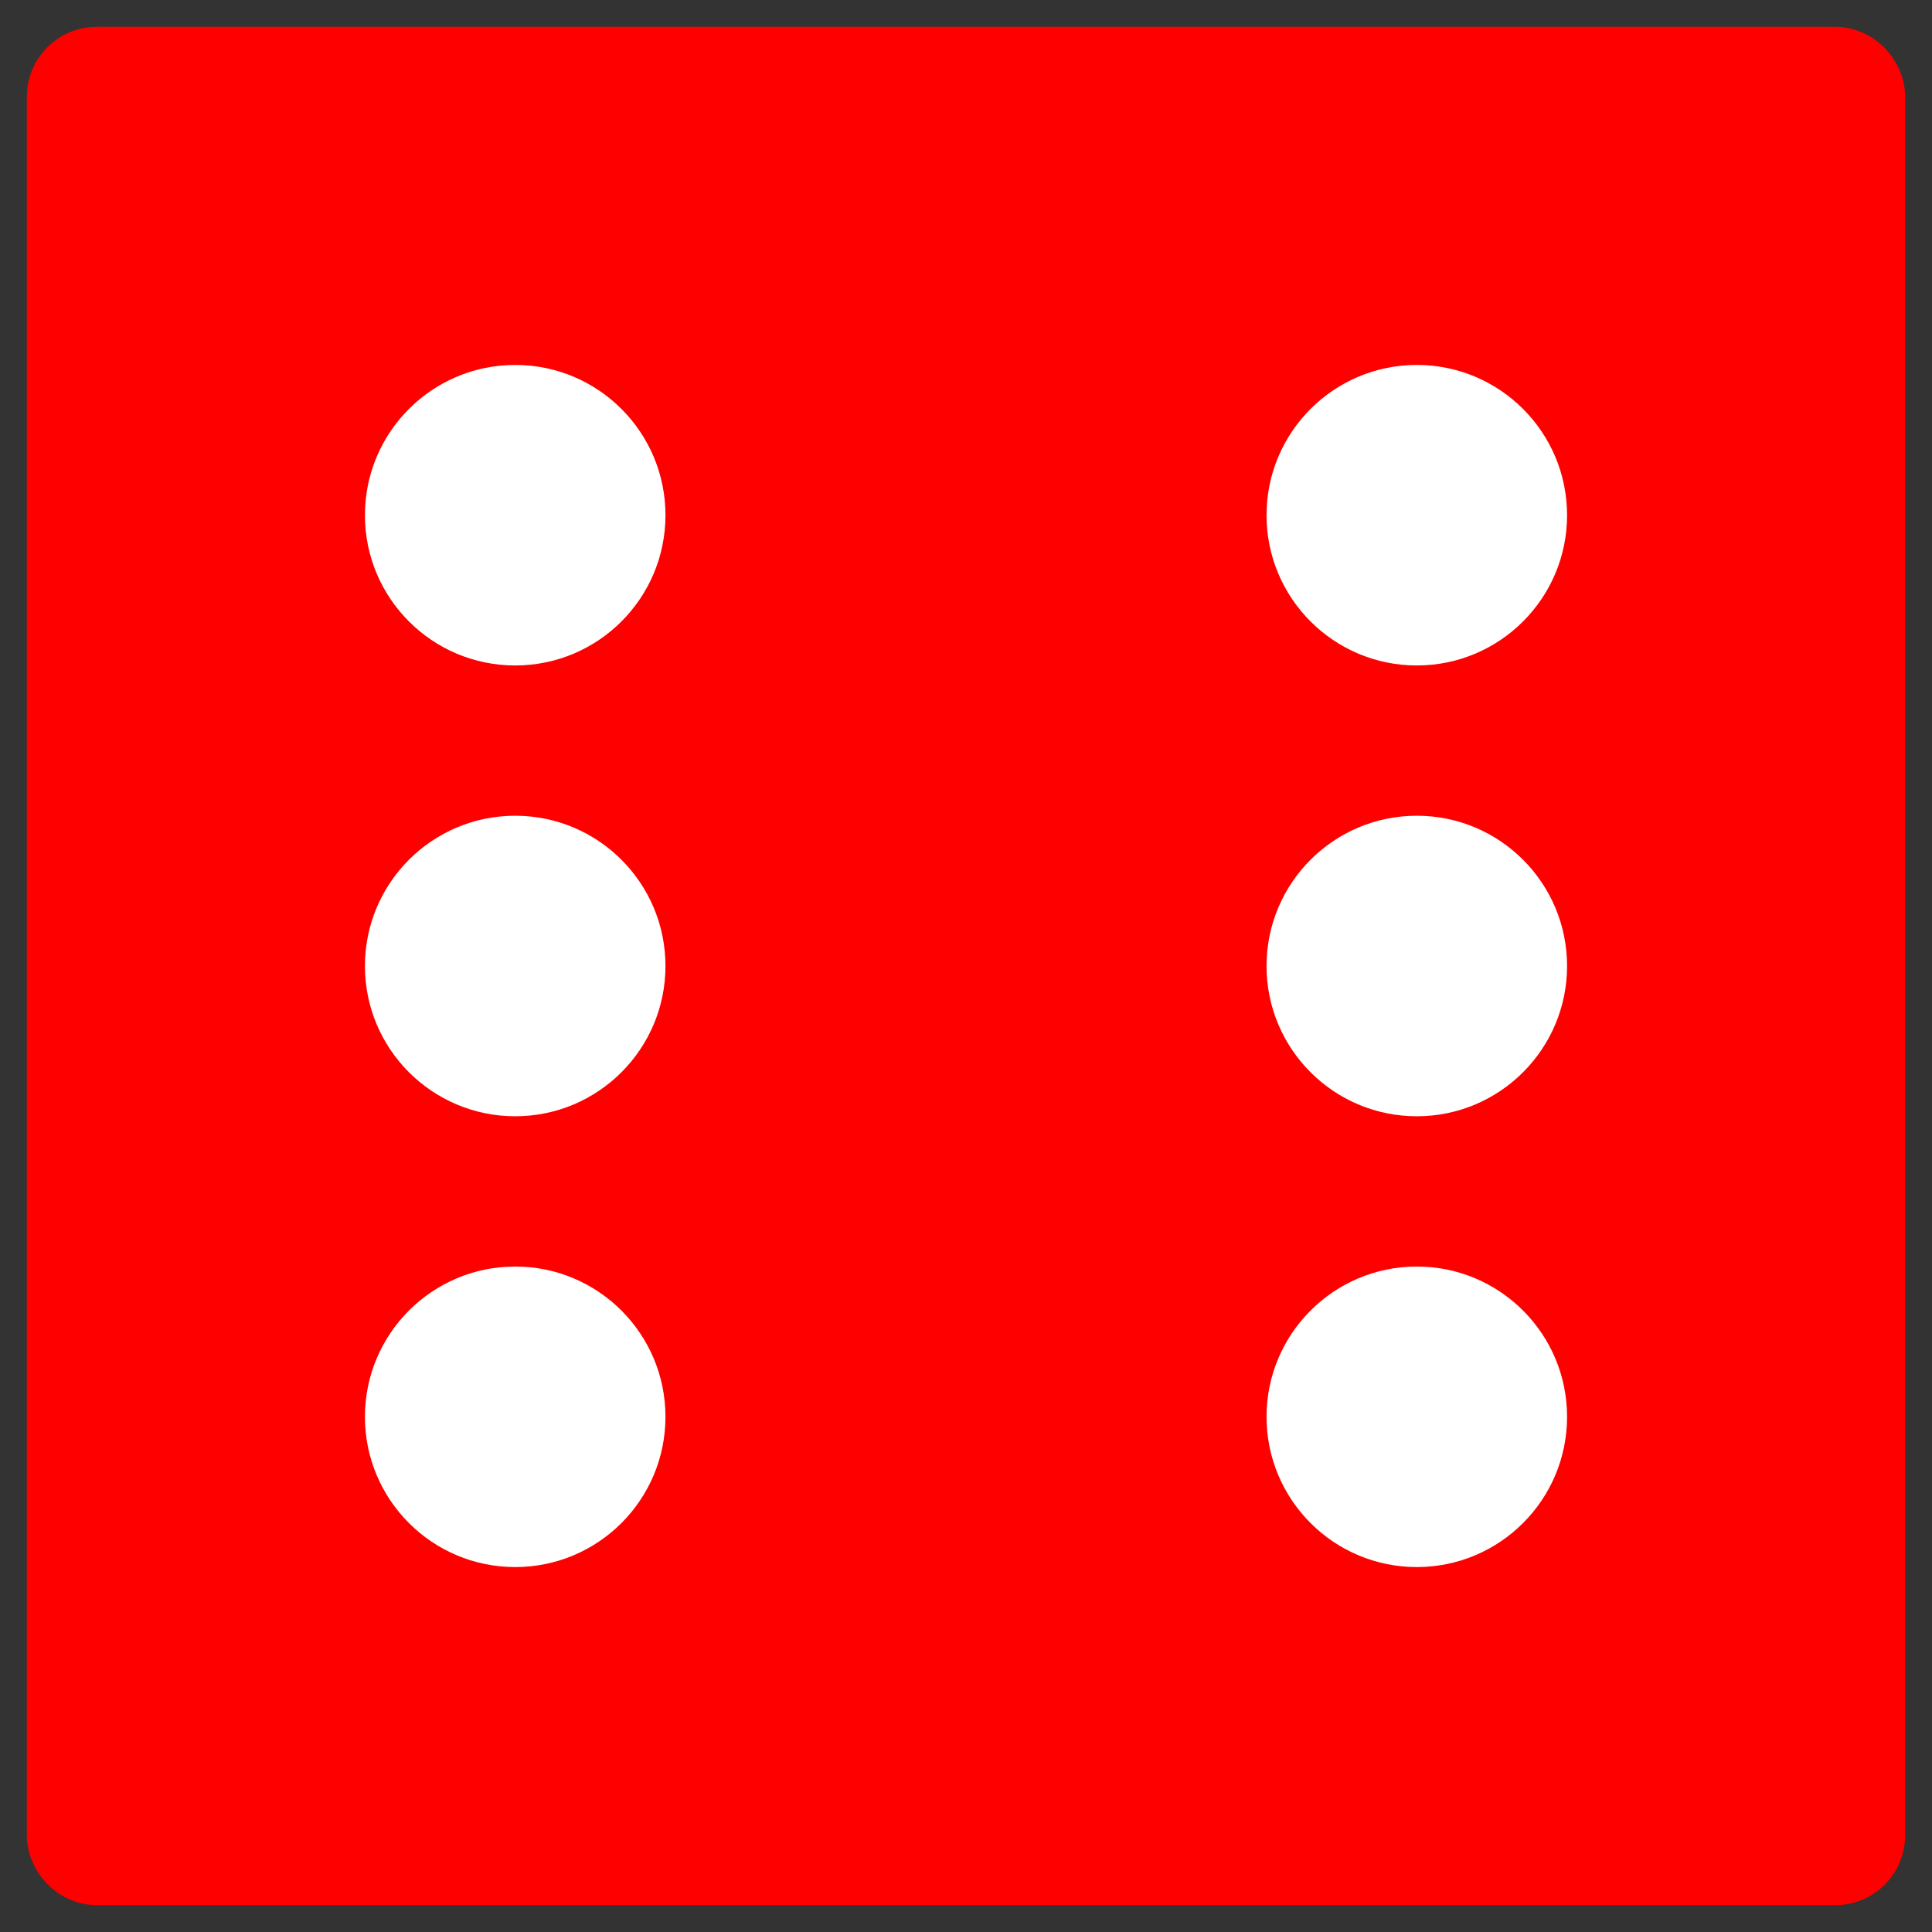
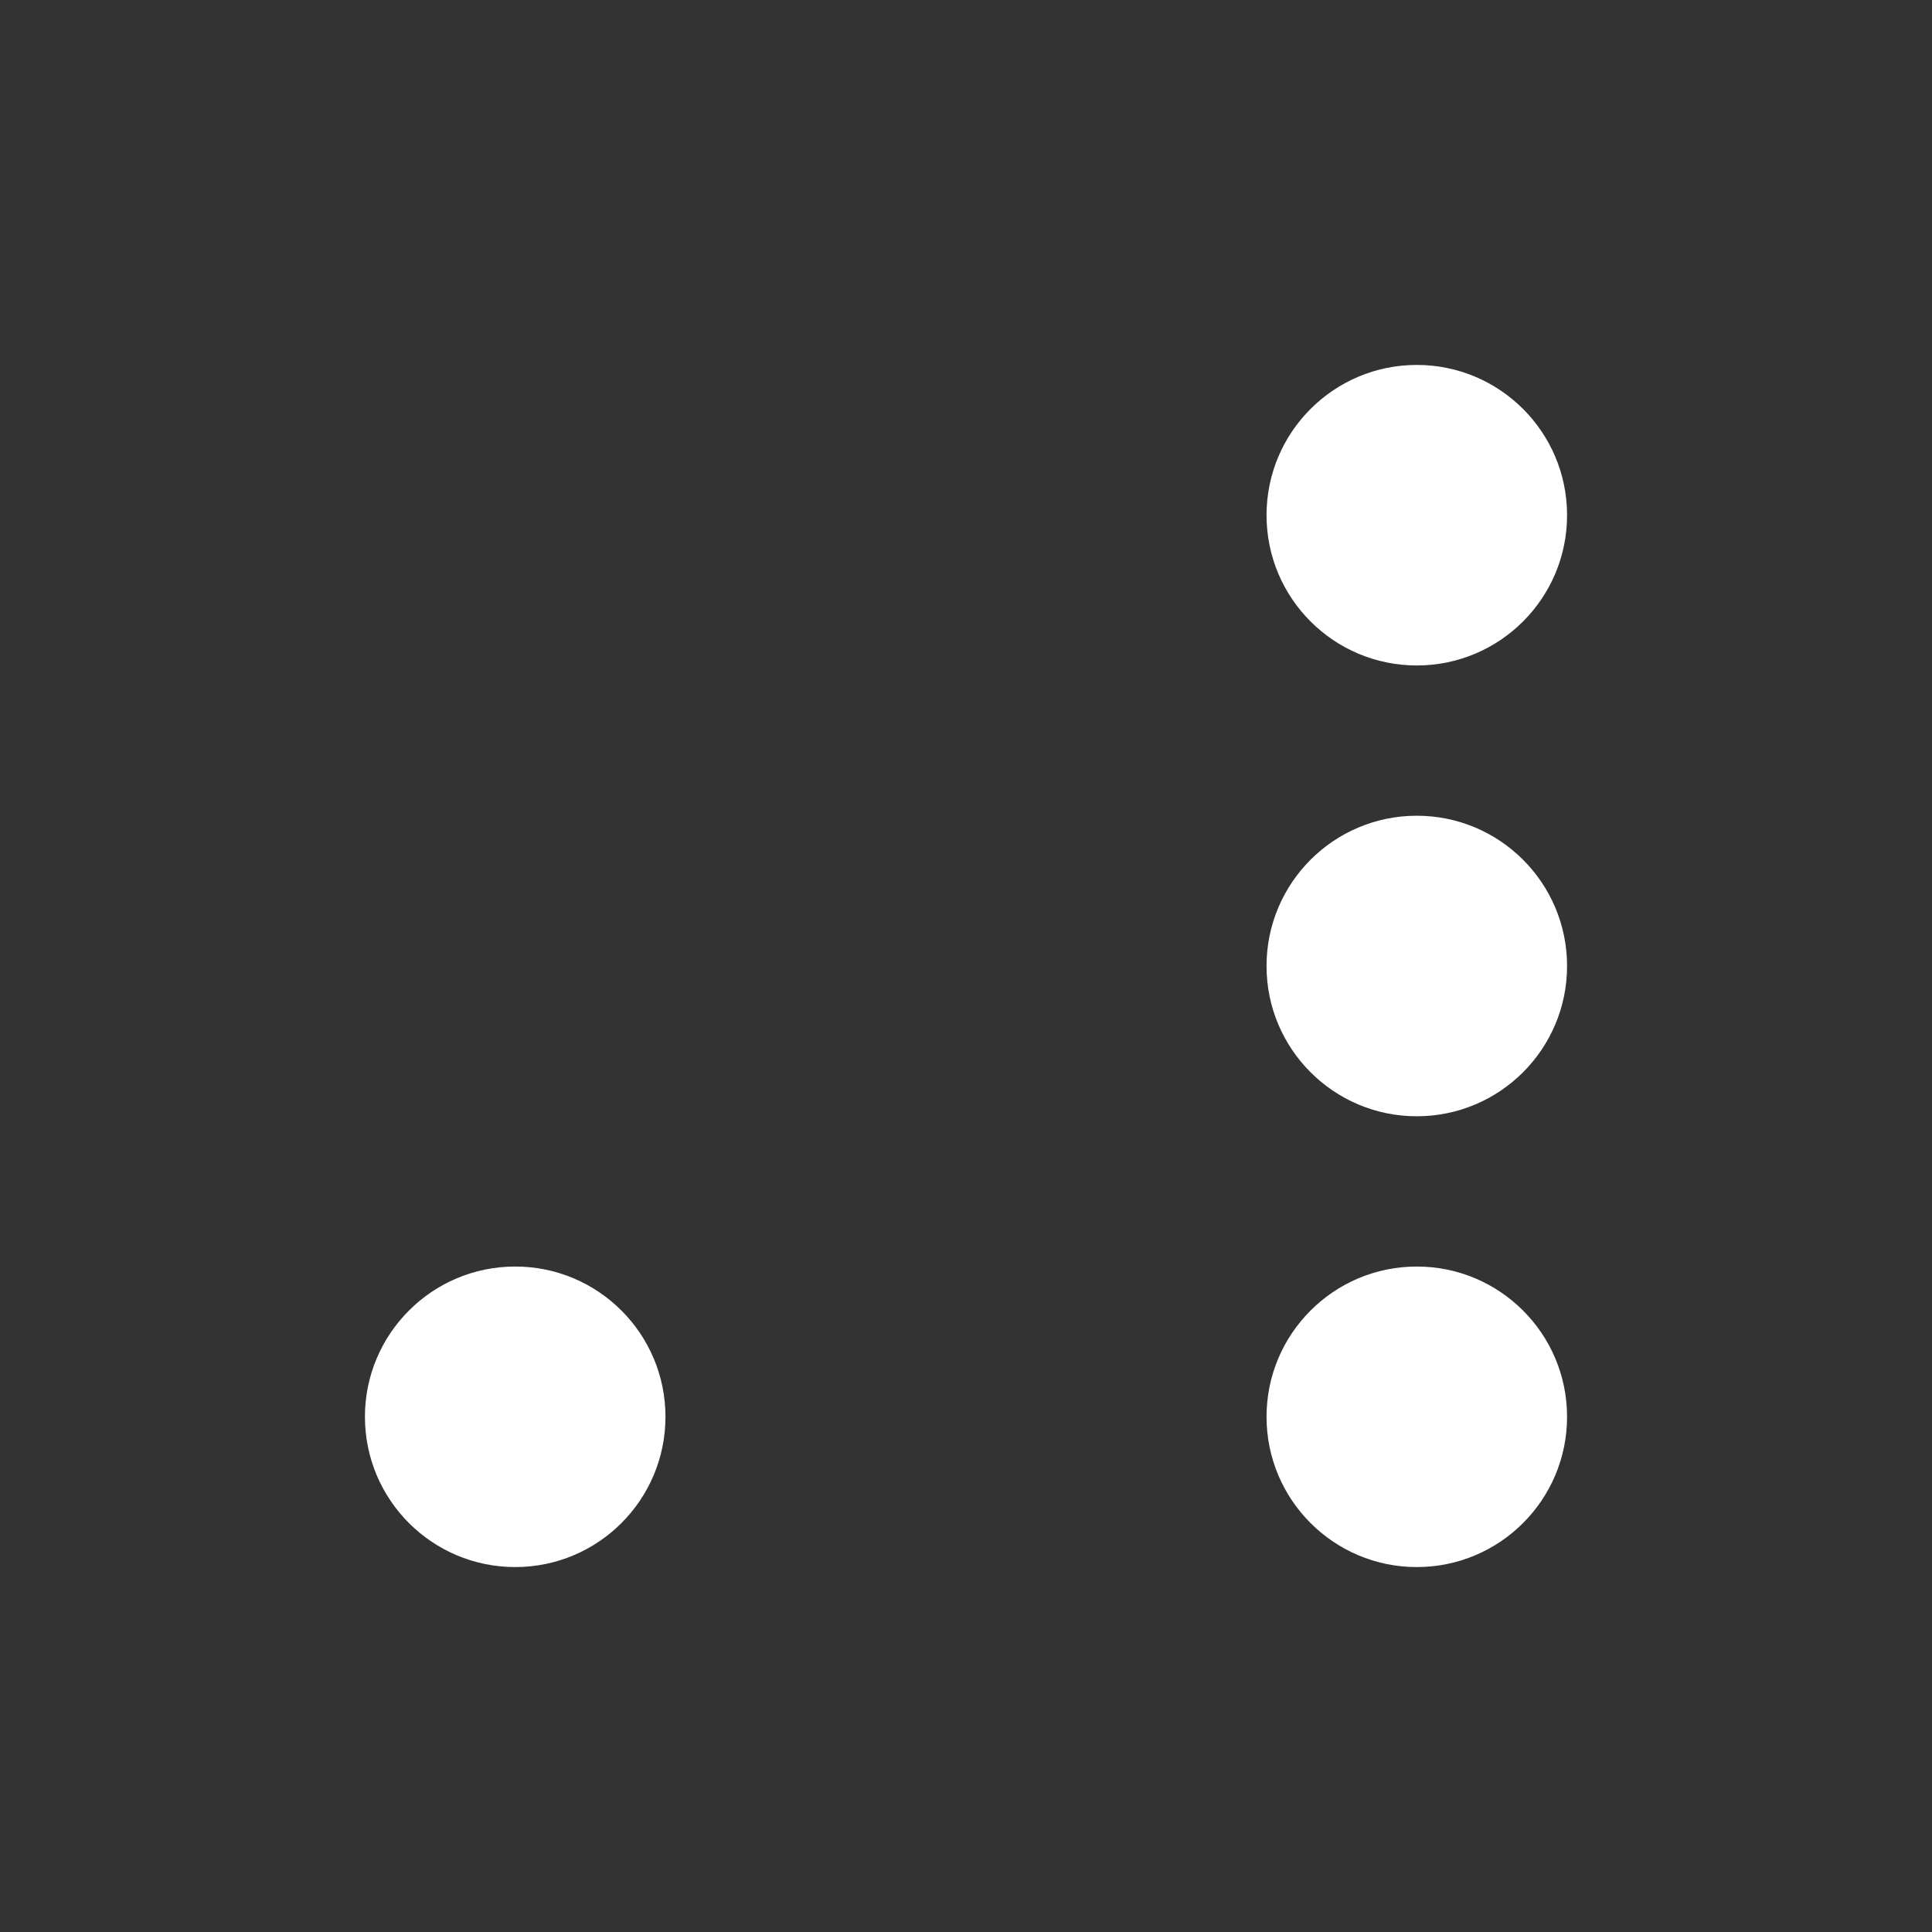
<svg xmlns="http://www.w3.org/2000/svg" xmlns:ns1="http://www.inkscape.org/namespaces/inkscape" xmlns:ns2="http://sodipodi.sourceforge.net/DTD/sodipodi-0.dtd" width="180" height="180" id="svg3137" version="1.1" ns1:version="0.48.4 r9939" ns2:docname="U+2685.svg">
  <rect width="100%" height="100%" fill="#333333" stroke="none" />
  <defs id="defs3155" />
  <ns2:namedview pagecolor="#ffffff" bordercolor="#666666" borderopacity="1" objecttolerance="10" gridtolerance="10" guidetolerance="10" ns1:pageopacity="0" ns1:pageshadow="2" ns1:window-width="1366" ns1:window-height="744" id="namedview3153" showgrid="false" ns1:zoom="3.1599826" ns1:cx="28.132571" ns1:cy="90" ns1:window-x="0" ns1:window-y="24" ns1:window-maximized="1" ns1:current-layer="svg3137" />
-   <rect x="7" y="7" rx="2" width="166" height="166" stroke-width="9" fill="none" stroke="#000" id="rect3139" style="fill:#ff0000;fill-opacity:1;stroke:#ff0000;stroke-opacity:1" />
-   <circle cx="48" cy="48" r="14" id="circle3141" style="fill:#ffffff;fill-opacity:1" />
-   <circle cx="48" cy="90" r="14" id="circle3143" style="fill:#ffffff;fill-opacity:1" />
  <circle cx="48" cy="132" r="14" id="circle3145" style="fill:#ffffff;fill-opacity:1" />
  <circle cx="132" cy="48" r="14" id="circle3147" style="fill:#ffffff;fill-opacity:1" />
  <circle cx="132" cy="90" r="14" id="circle3149" style="fill:#ffffff;fill-opacity:1" />
  <circle cx="132" cy="132" r="14" id="circle3151" style="fill:#ffffff;fill-opacity:1" />
</svg>